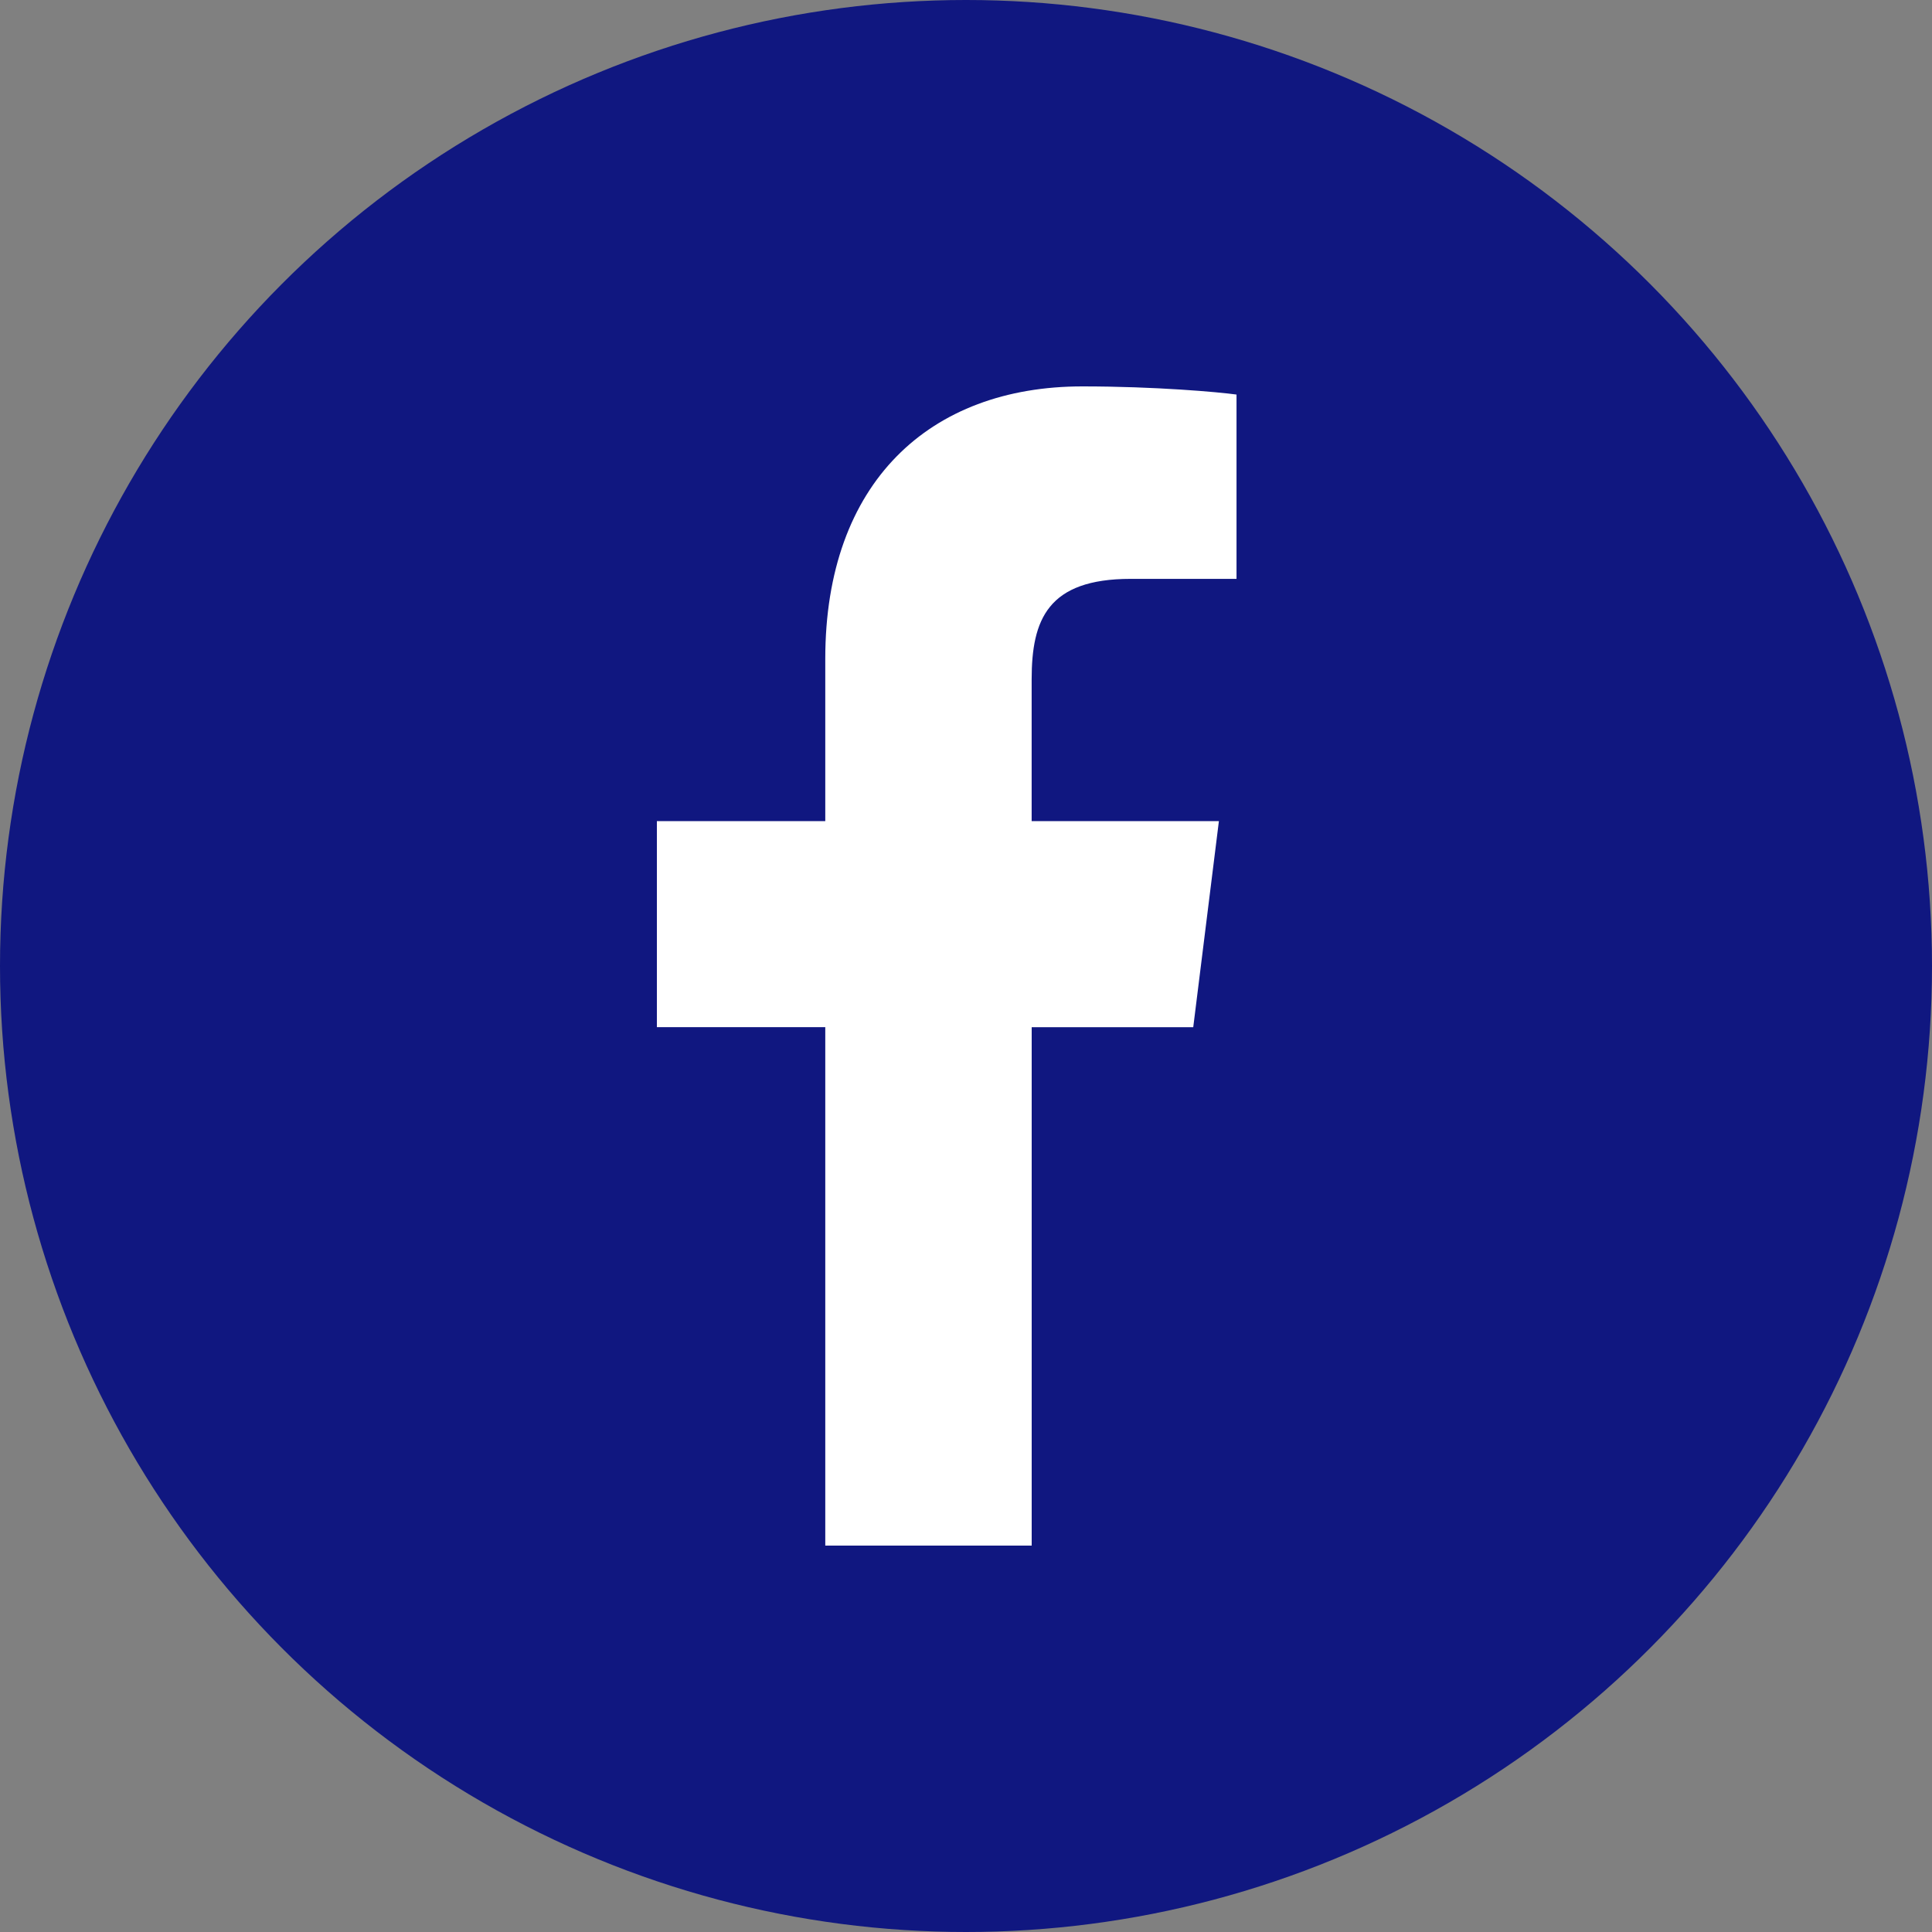
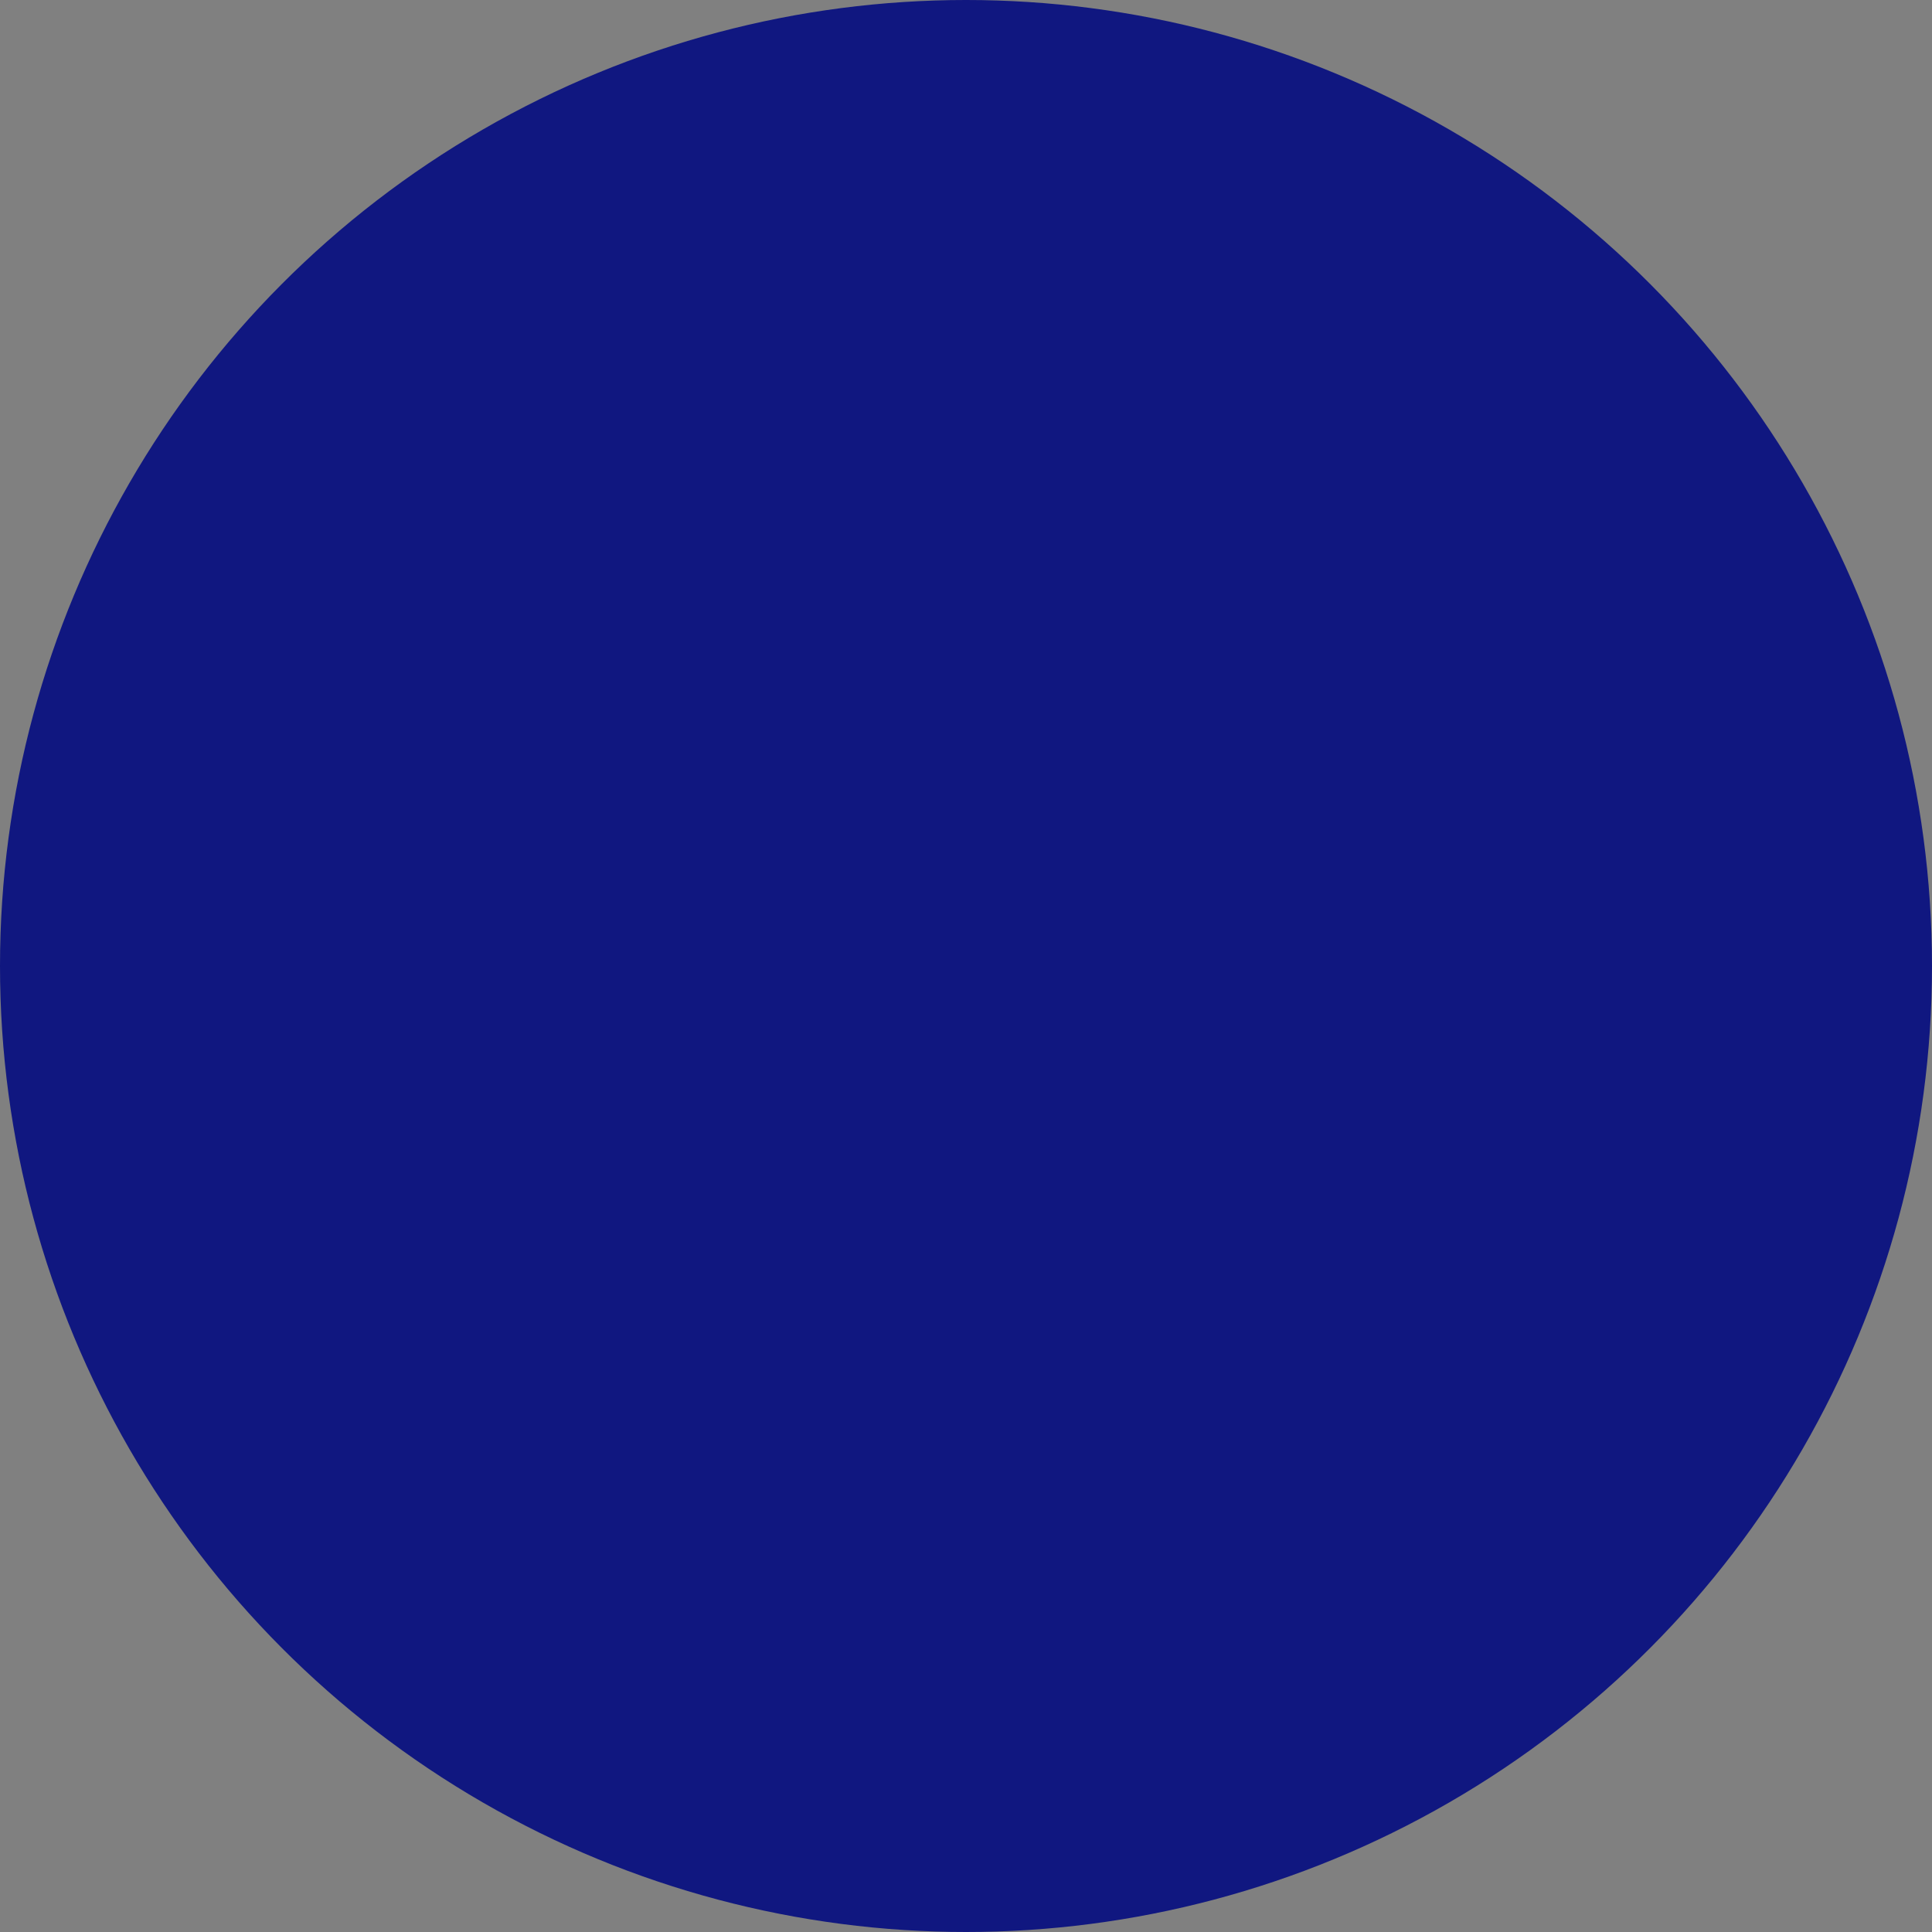
<svg xmlns="http://www.w3.org/2000/svg" width="50" height="50" viewBox="0 0 50 50" fill="none">
  <rect x="0" y="0" width="50" height="50" fill="#808080" stroke="none" />
  <circle cx="25" cy="25" r="25" fill="#101780" />
-   <path d="M29.262 14.981H32.001V10.211C31.529 10.146 29.904 10 28.011 10C24.062 10 21.358 12.484 21.358 17.049V21.25H17V26.582H21.358V40H26.7V26.584H30.881L31.545 21.251H26.699V17.578C26.7 16.036 27.115 14.981 29.262 14.981V14.981Z" fill="white" />
</svg>